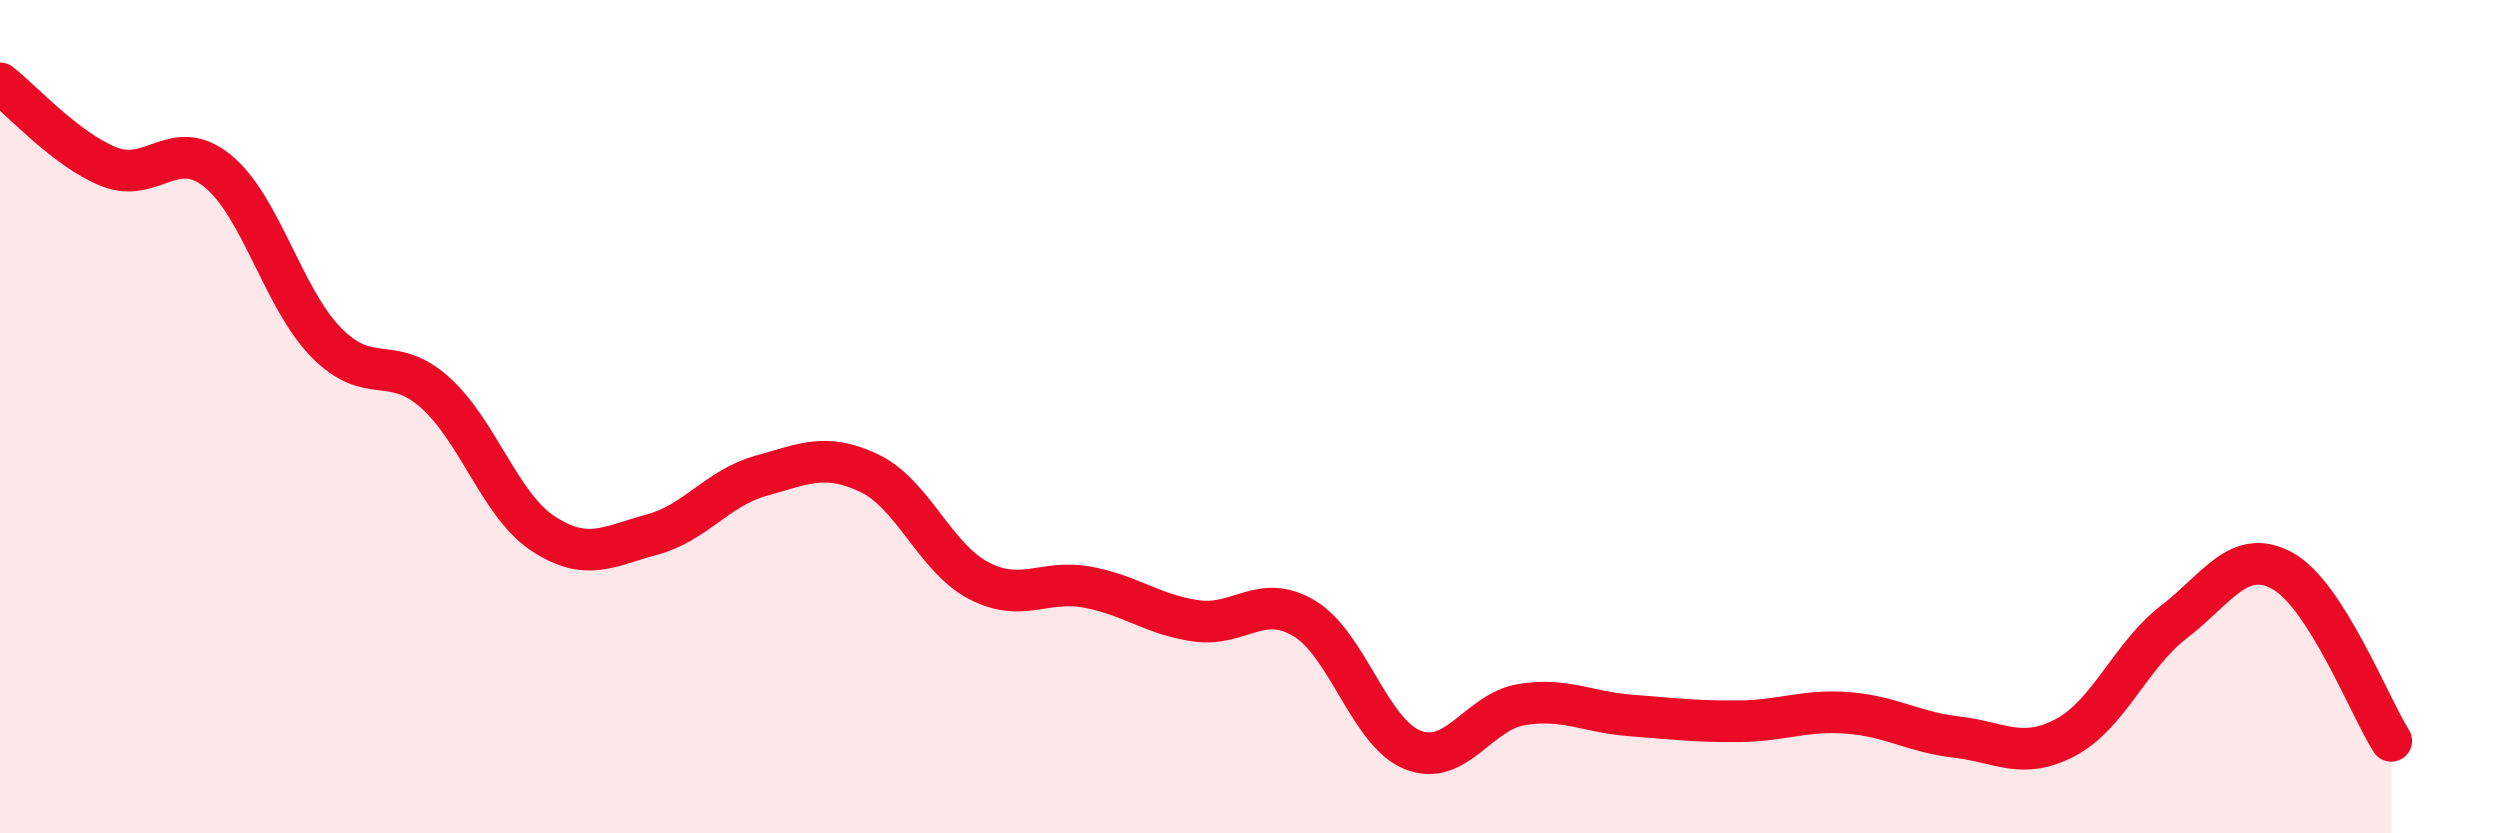
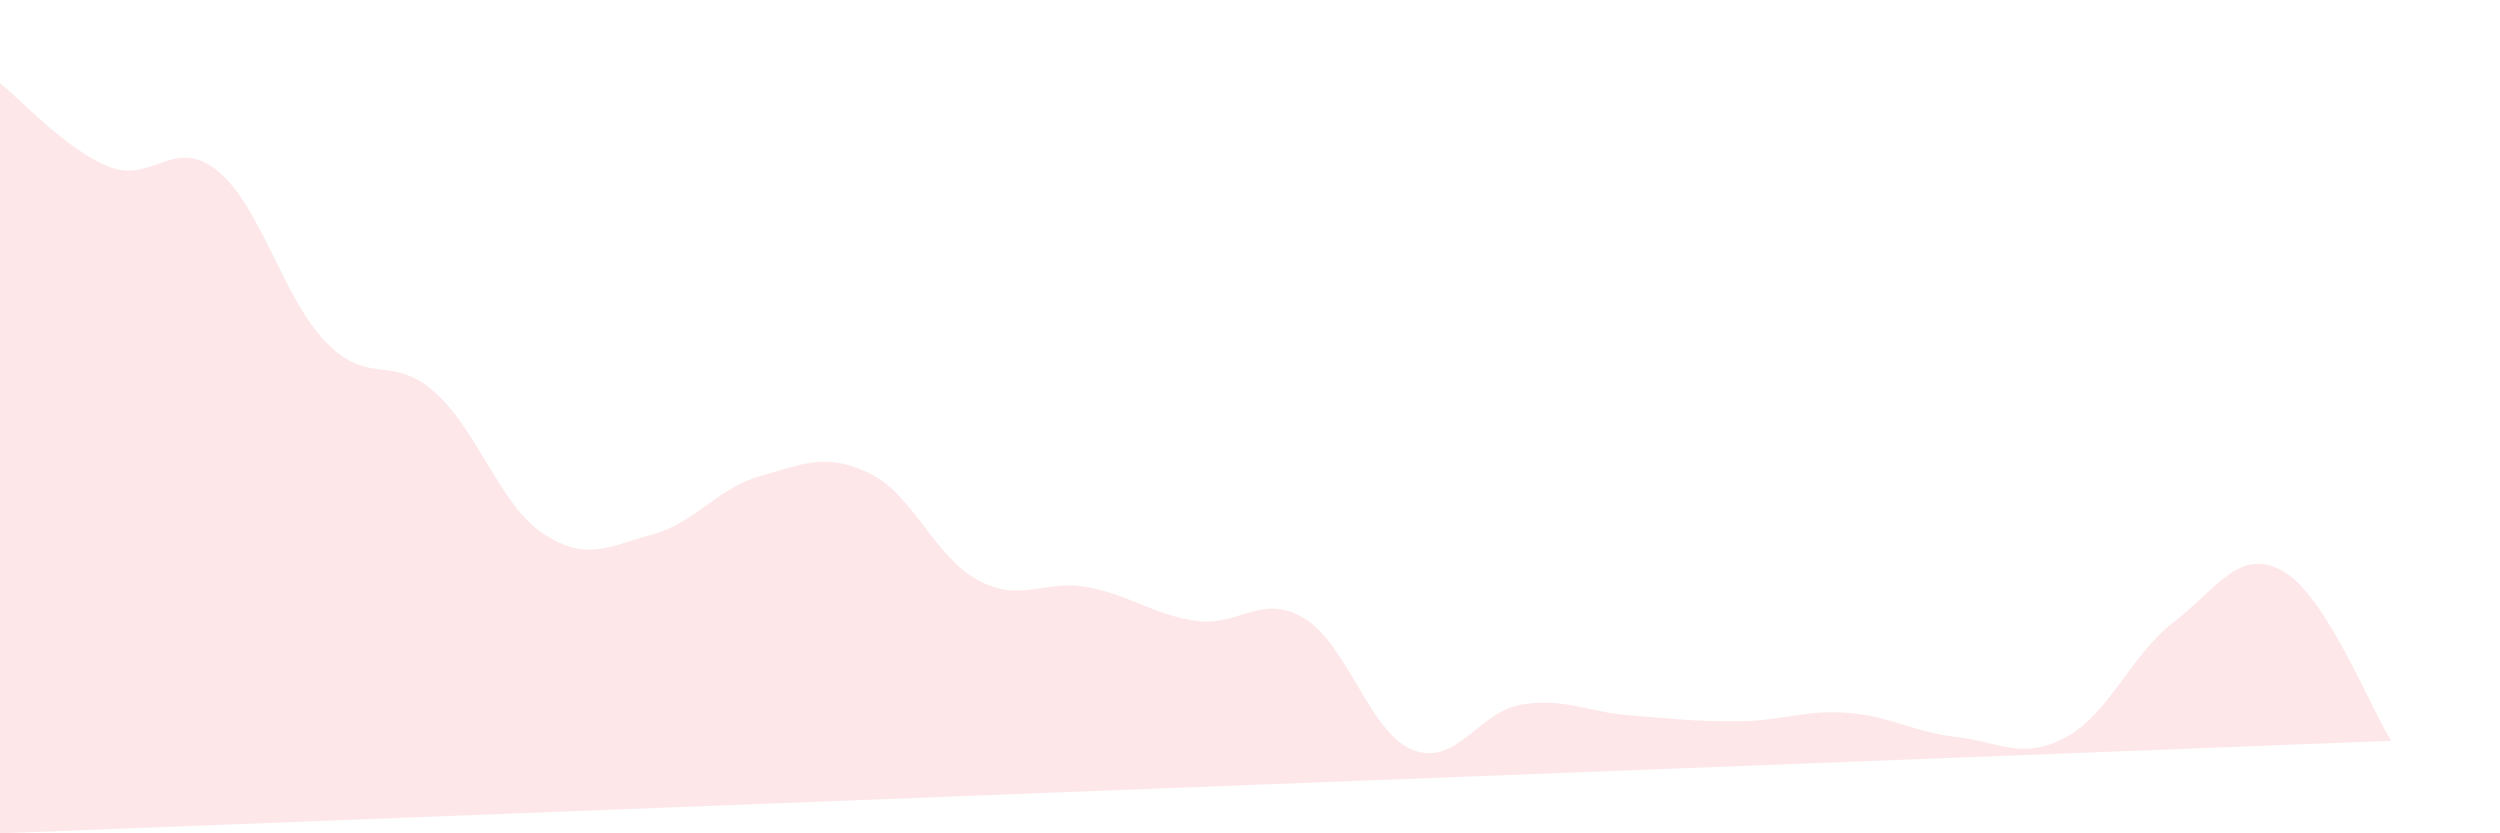
<svg xmlns="http://www.w3.org/2000/svg" width="60" height="20" viewBox="0 0 60 20">
-   <path d="M 0,2 C 0.52,2.4 1.57,3.58 2.61,4 C 3.65,4.42 4.18,3.26 5.22,4.1 C 6.26,4.94 6.79,7.16 7.83,8.22 C 8.87,9.28 9.39,8.49 10.43,9.41 C 11.47,10.33 12,12.13 13.04,12.81 C 14.08,13.49 14.61,13.11 15.65,12.83 C 16.69,12.55 17.22,11.71 18.26,11.42 C 19.3,11.13 19.83,10.86 20.87,11.36 C 21.91,11.86 22.44,13.38 23.48,13.93 C 24.52,14.48 25.05,13.9 26.09,14.09 C 27.13,14.28 27.66,14.75 28.7,14.9 C 29.74,15.05 30.26,14.22 31.3,14.84 C 32.34,15.46 32.87,17.59 33.91,18 C 34.95,18.41 35.48,17.08 36.52,16.91 C 37.56,16.74 38.09,17.09 39.13,17.17 C 40.17,17.25 40.7,17.32 41.74,17.31 C 42.78,17.3 43.31,17.03 44.35,17.11 C 45.39,17.19 45.92,17.57 46.96,17.69 C 48,17.81 48.53,18.25 49.57,17.7 C 50.61,17.15 51.13,15.73 52.17,14.93 C 53.21,14.13 53.74,13.13 54.78,13.7 C 55.82,14.27 56.87,16.96 57.39,17.78L57.39 20L0 20Z" fill="#EB0A25" opacity="0.1" stroke-linecap="round" stroke-linejoin="round" />
-   <path d="M 0,2 C 0.52,2.4 1.57,3.58 2.61,4 C 3.65,4.42 4.18,3.26 5.22,4.1 C 6.26,4.94 6.79,7.16 7.83,8.22 C 8.87,9.28 9.39,8.49 10.43,9.41 C 11.47,10.33 12,12.13 13.04,12.81 C 14.08,13.49 14.61,13.11 15.65,12.83 C 16.69,12.55 17.22,11.71 18.26,11.42 C 19.3,11.13 19.83,10.86 20.87,11.36 C 21.91,11.86 22.44,13.38 23.48,13.93 C 24.52,14.48 25.05,13.9 26.09,14.09 C 27.13,14.28 27.66,14.75 28.7,14.9 C 29.74,15.05 30.26,14.22 31.3,14.84 C 32.34,15.46 32.87,17.59 33.91,18 C 34.95,18.41 35.48,17.08 36.52,16.91 C 37.56,16.74 38.09,17.09 39.13,17.17 C 40.17,17.25 40.7,17.32 41.74,17.31 C 42.78,17.3 43.31,17.03 44.35,17.11 C 45.39,17.19 45.92,17.57 46.96,17.69 C 48,17.81 48.53,18.25 49.57,17.7 C 50.61,17.15 51.13,15.73 52.17,14.93 C 53.21,14.13 53.74,13.13 54.78,13.7 C 55.82,14.27 56.87,16.96 57.39,17.78" stroke="#EB0A25" stroke-width="1" fill="none" stroke-linecap="round" stroke-linejoin="round" />
+   <path d="M 0,2 C 0.52,2.4 1.57,3.58 2.61,4 C 3.65,4.42 4.18,3.26 5.22,4.1 C 6.26,4.94 6.79,7.16 7.83,8.22 C 8.87,9.28 9.39,8.49 10.43,9.41 C 11.47,10.33 12,12.13 13.04,12.81 C 14.08,13.49 14.61,13.11 15.65,12.83 C 16.69,12.55 17.22,11.71 18.26,11.42 C 19.3,11.13 19.83,10.86 20.87,11.36 C 21.91,11.86 22.44,13.38 23.48,13.93 C 24.52,14.48 25.05,13.9 26.09,14.09 C 27.13,14.28 27.66,14.75 28.7,14.9 C 29.74,15.05 30.26,14.22 31.3,14.84 C 32.34,15.46 32.87,17.59 33.91,18 C 34.95,18.41 35.48,17.08 36.52,16.91 C 37.56,16.74 38.09,17.09 39.13,17.17 C 40.17,17.25 40.7,17.32 41.74,17.31 C 42.78,17.3 43.31,17.03 44.35,17.11 C 45.39,17.19 45.92,17.57 46.96,17.69 C 48,17.81 48.53,18.25 49.57,17.7 C 50.61,17.15 51.13,15.73 52.17,14.93 C 53.21,14.13 53.74,13.13 54.78,13.7 C 55.82,14.27 56.87,16.96 57.39,17.78L0 20Z" fill="#EB0A25" opacity="0.1" stroke-linecap="round" stroke-linejoin="round" />
</svg>